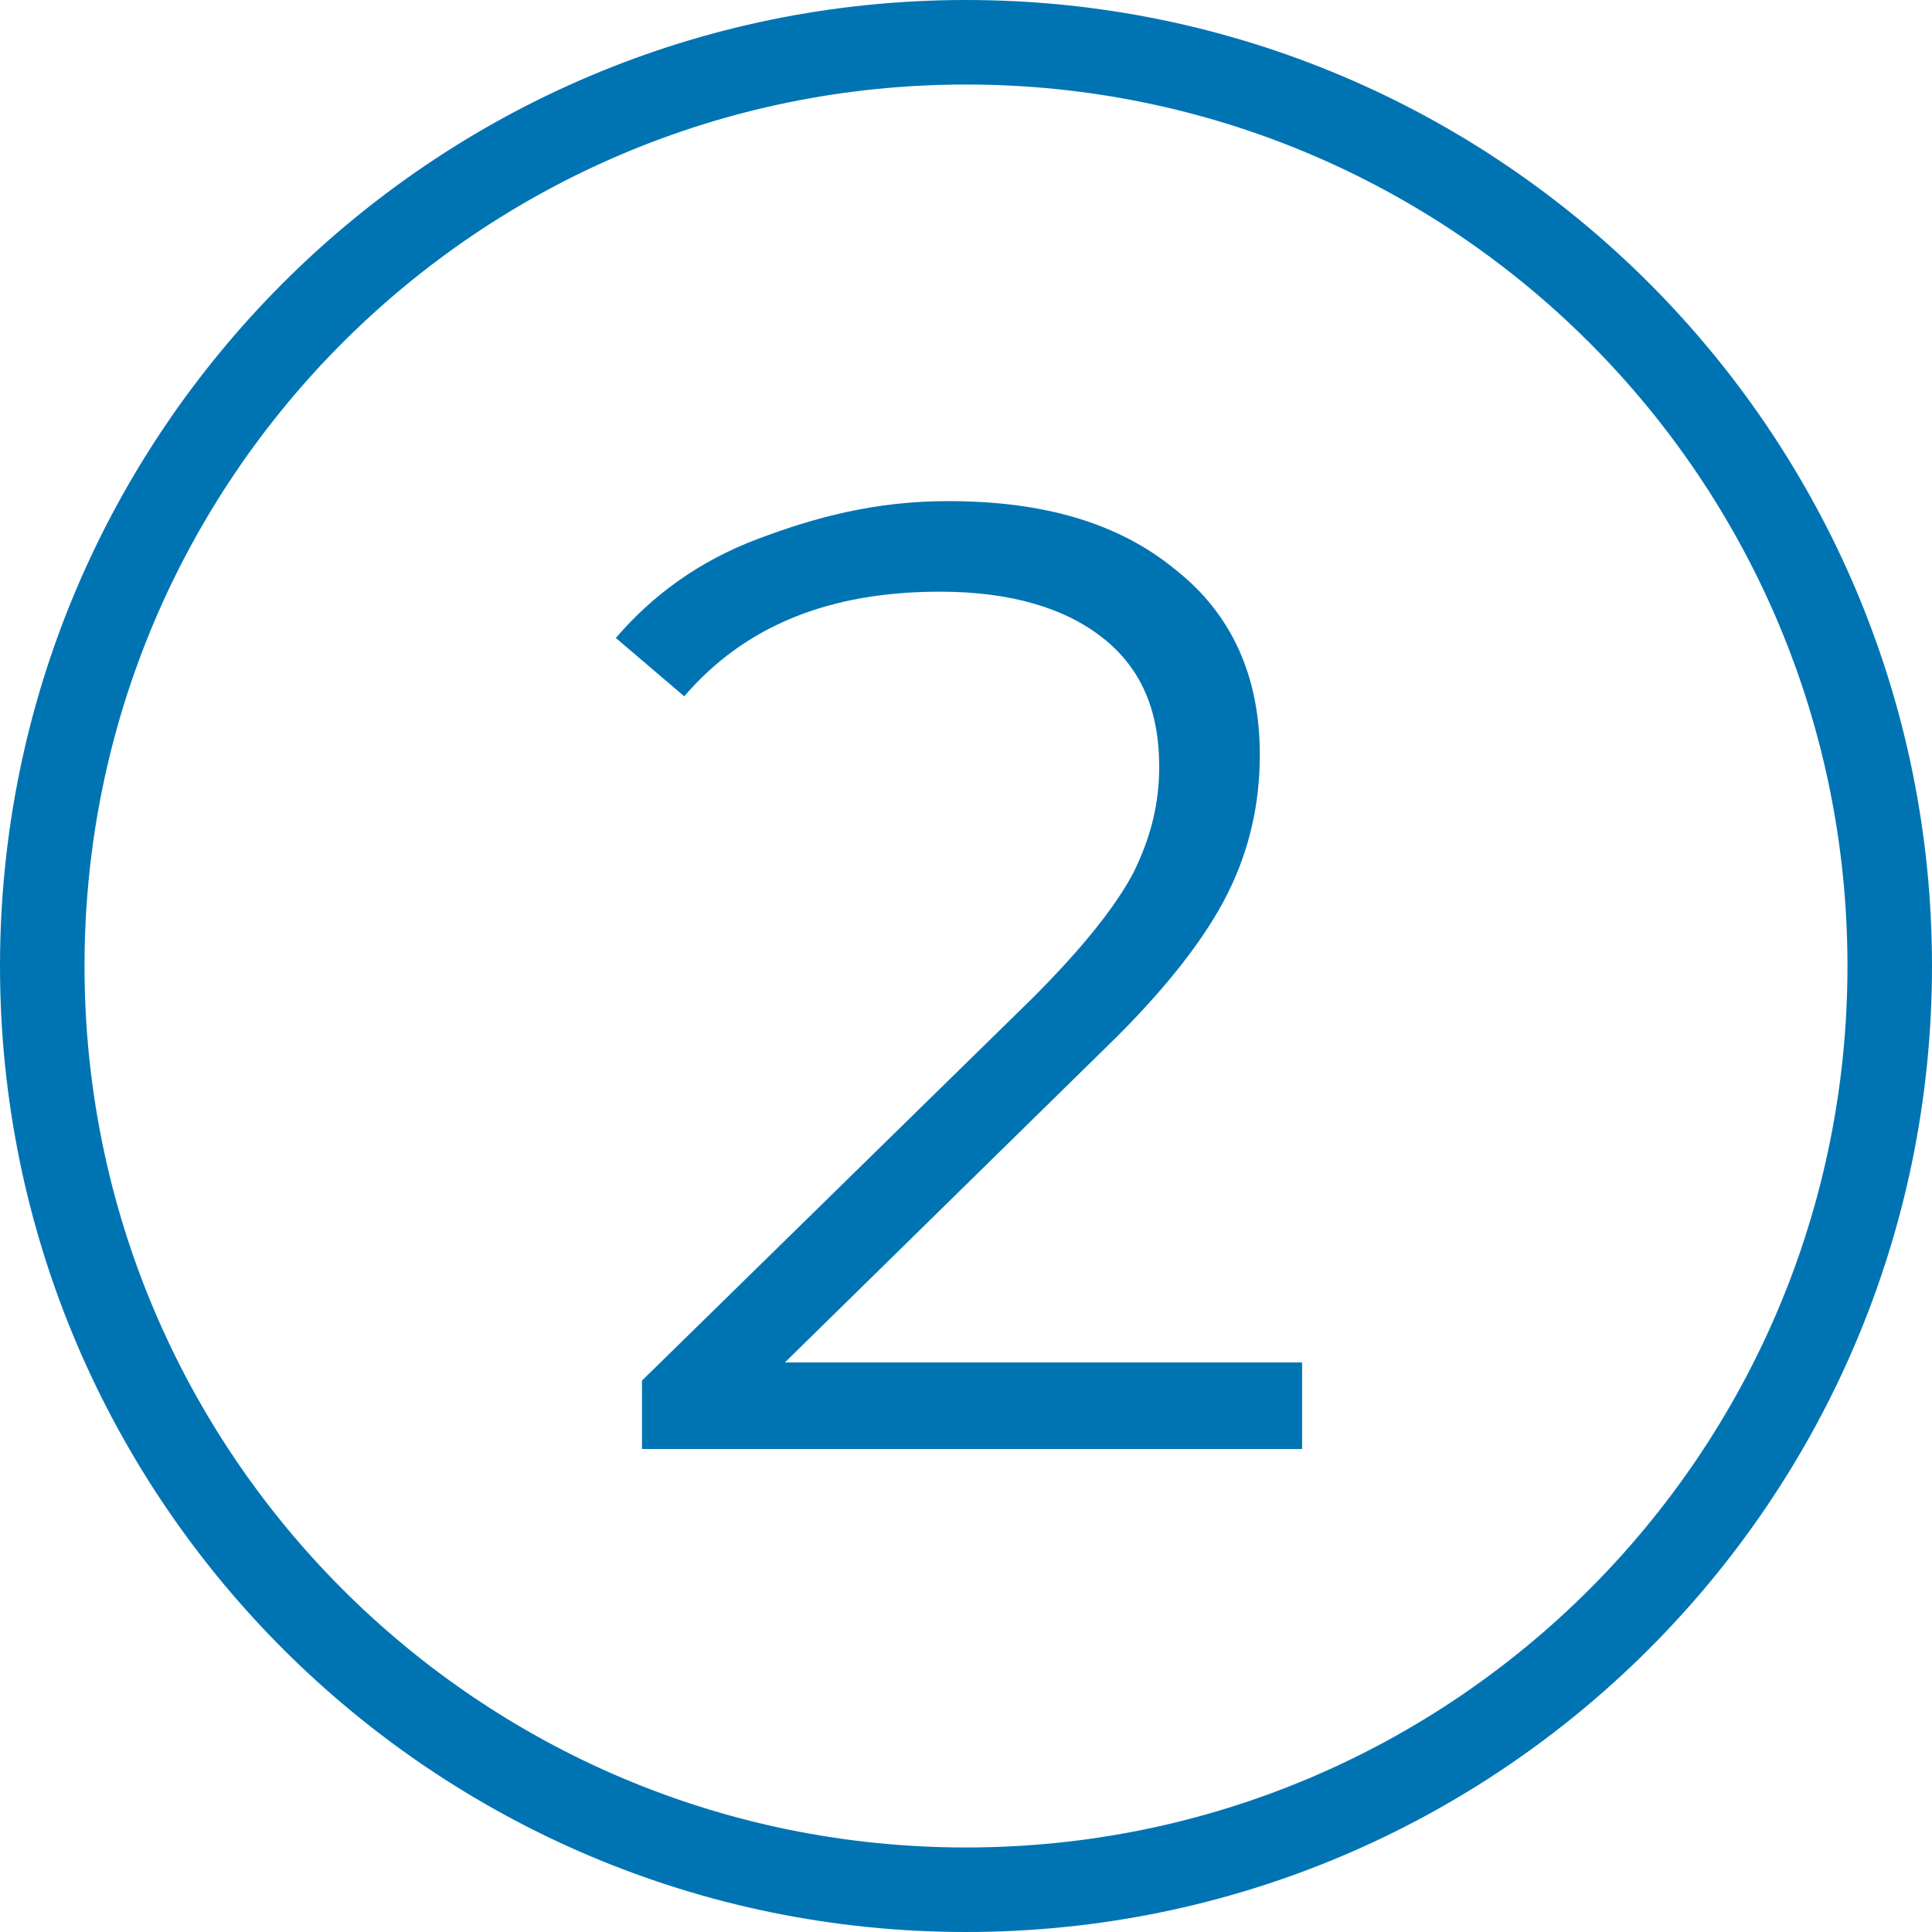
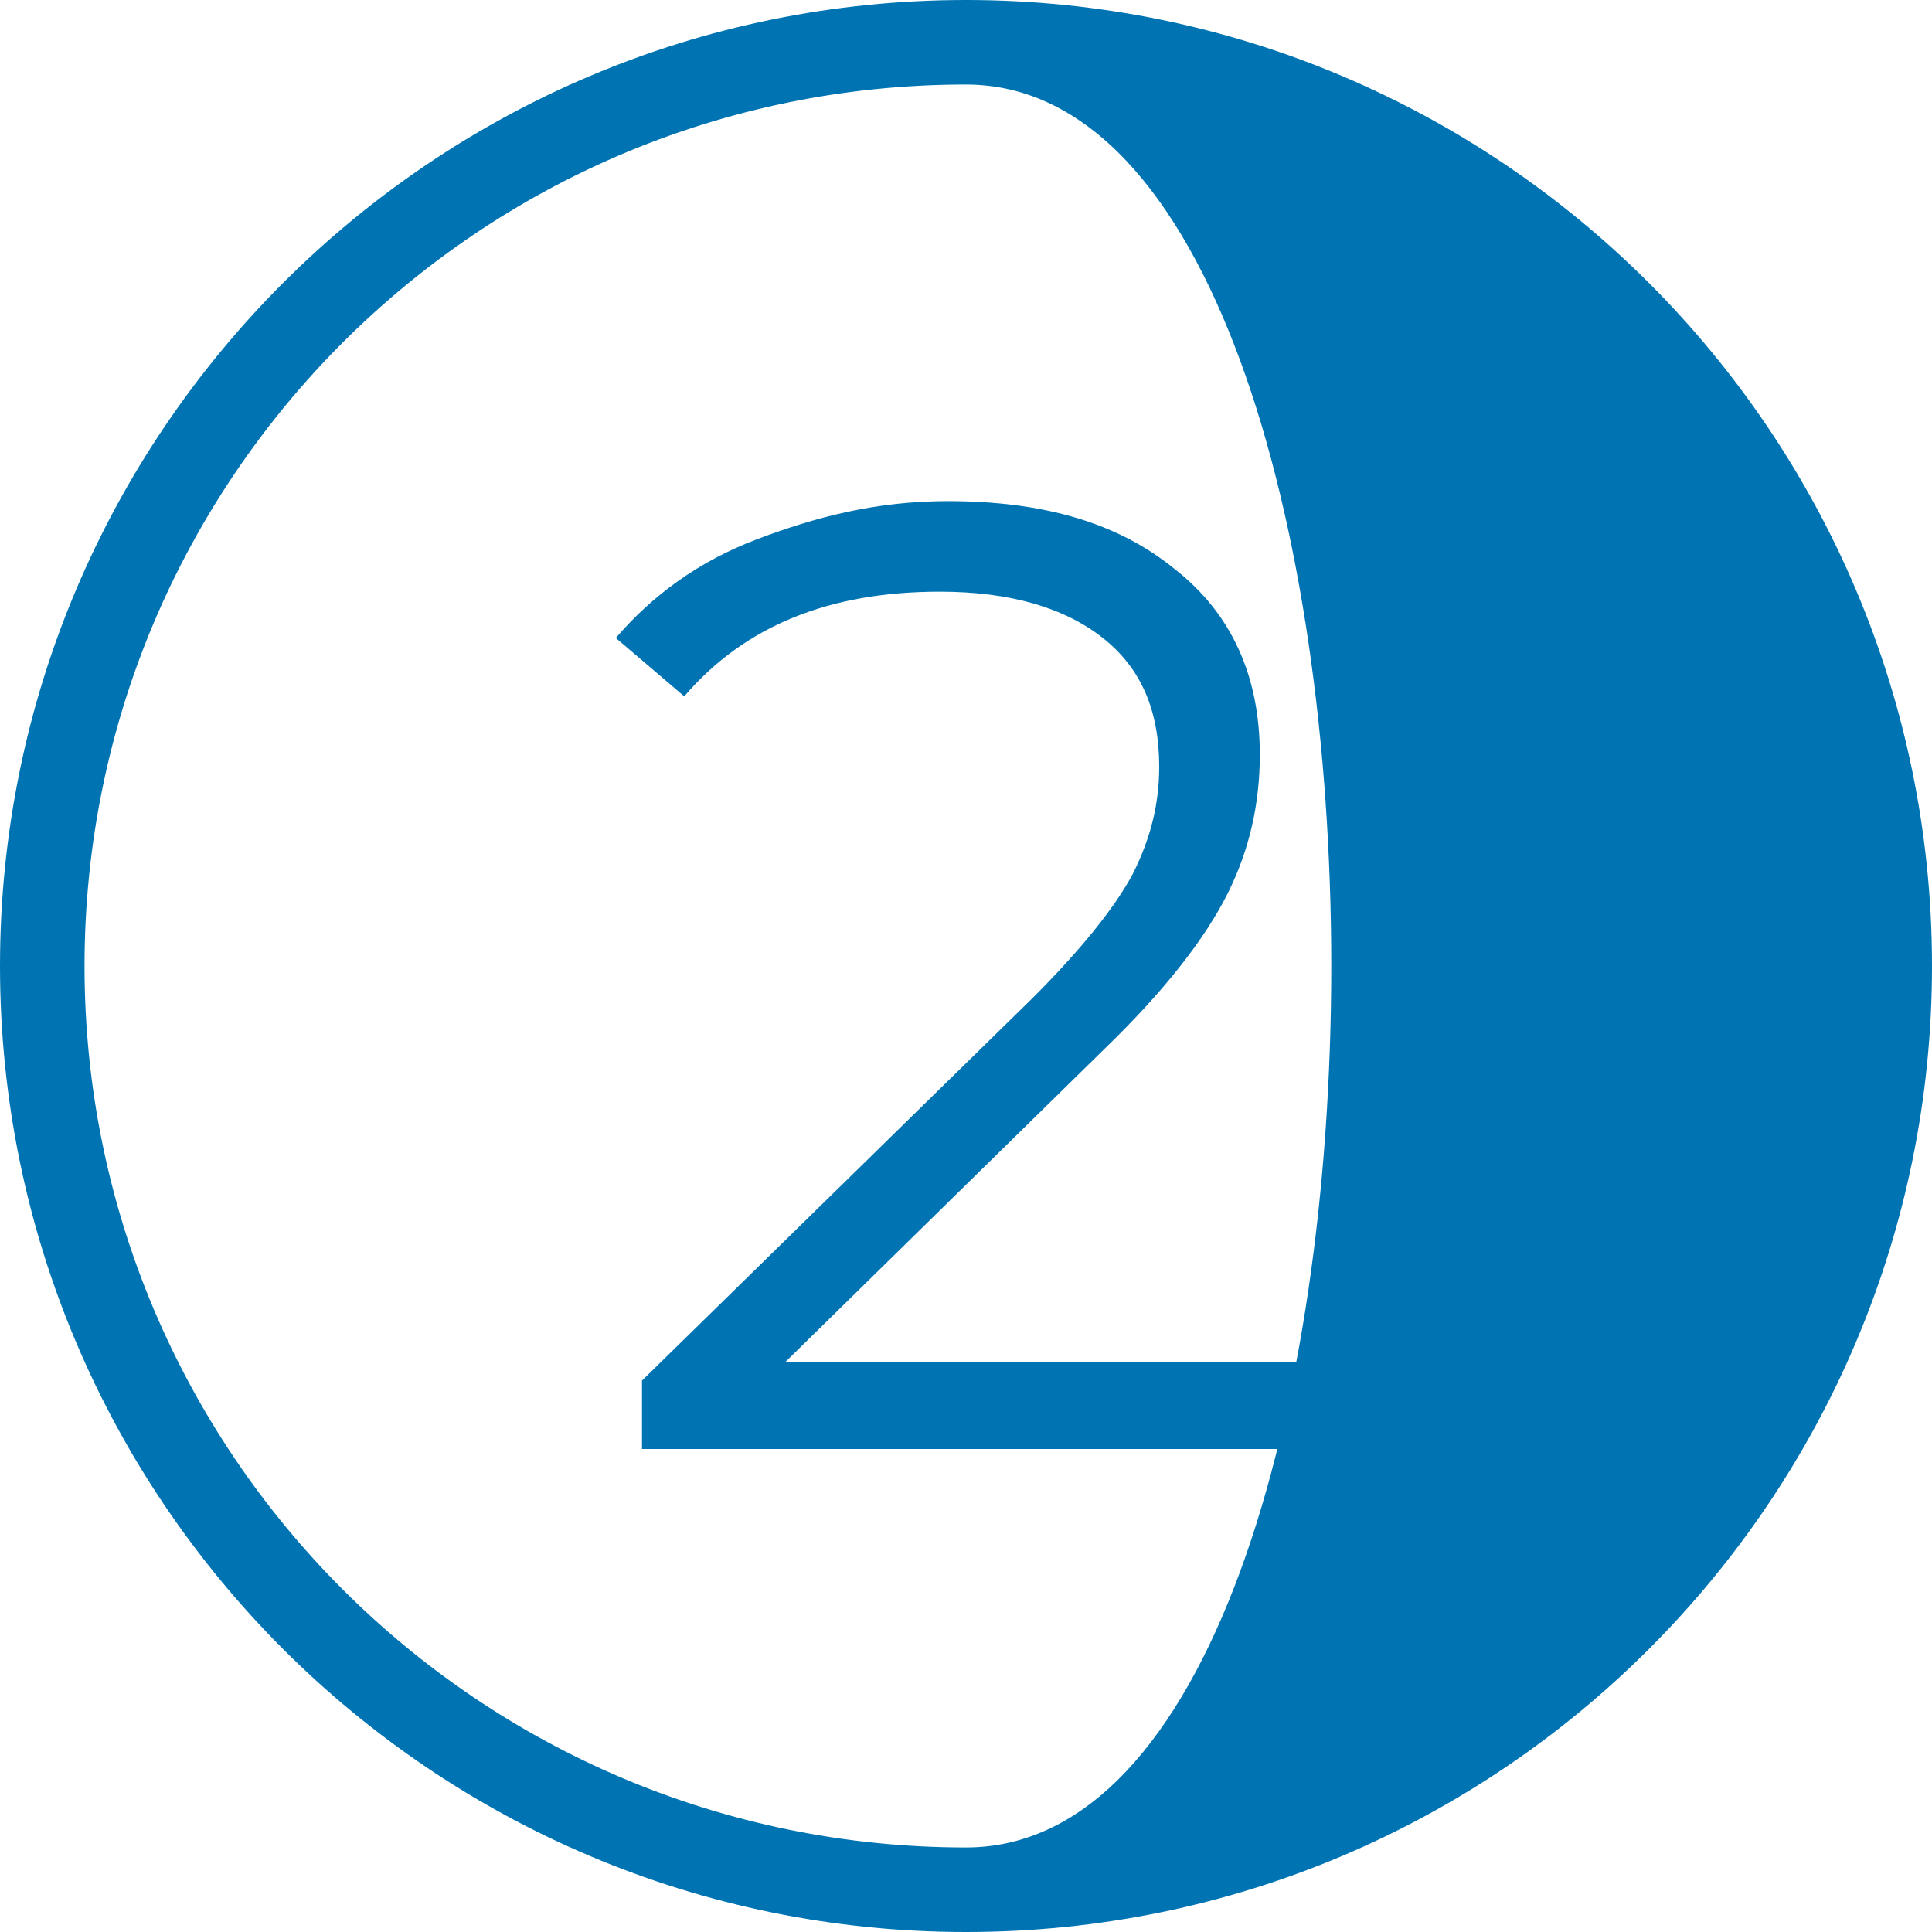
<svg xmlns="http://www.w3.org/2000/svg" id="Layer_1" x="0px" y="0px" viewBox="0 0 96 96" style="enable-background:new 0 0 96 96;" xml:space="preserve" width="96" height="96">
  <defs>
    <linearGradient id="SVGID_1_" gradientUnits="userSpaceOnUse" x1="64" y1="9.444" x2="64" y2="116.888" fill="#FFFFFF">
      <stop offset="0" style="stop-color:#0074B3" fill="#FFFFFF" />
      <stop offset="1" style="stop-color:#00E7C6" fill="#FFFFFF" />
    </linearGradient>
  </defs>
  <style type="text/css" fill="#181B28">	.st0{fill:url(#SVGID_1_);}</style>
  <linearGradient id="SVGID_1_" gradientUnits="userSpaceOnUse" x1="0" y1="48" x2="96" y2="48" fill="#181B28">
    <stop offset="0" style="stop-color:#0074B3" fill="#181B28" />
    <stop offset="1" style="stop-color:#0074B3" fill="#181B28" />
  </linearGradient>
-   <path class="st0" d="M48,0c26.5,0,48,21.5,48,48S74.5,96,48,96S0,74.5,0,48S21.5,0,48,0z M48,4.2C23.8,4.2,4.2,23.8,4.2,48 S23.8,91.8,48,91.8S91.8,72.2,91.8,48S72.2,4.2,48,4.2z M47.1,24.9c4.8,0,8.5,1.1,11.3,3.4c2.8,2.2,4.2,5.3,4.2,9.2 c0,2.4-0.5,4.7-1.6,6.9c-1.1,2.2-3.1,4.8-6.1,7.7L39,67.7h25.7V72H31.9v-3.4l19.4-19c2.4-2.4,4.1-4.5,5-6.2c0.9-1.8,1.3-3.5,1.3-5.3 c0-2.8-0.9-4.9-2.8-6.4c-1.9-1.5-4.6-2.3-8.1-2.3c-5.5,0-9.7,1.7-12.7,5.2l-3.4-2.9c1.8-2.1,4.1-3.8,7-4.9S43.5,24.9,47.1,24.9z" fill="url(&quot;#SVGID_1_&quot;)" />
+   <path class="st0" d="M48,0c26.5,0,48,21.5,48,48S74.5,96,48,96S0,74.5,0,48S21.5,0,48,0z M48,4.2C23.8,4.2,4.2,23.8,4.2,48 S23.8,91.8,48,91.8S72.2,4.2,48,4.2z M47.1,24.9c4.8,0,8.5,1.1,11.3,3.4c2.8,2.2,4.2,5.3,4.2,9.2 c0,2.4-0.5,4.7-1.6,6.9c-1.1,2.2-3.1,4.8-6.1,7.7L39,67.7h25.7V72H31.9v-3.4l19.4-19c2.4-2.4,4.1-4.5,5-6.2c0.9-1.8,1.3-3.5,1.3-5.3 c0-2.8-0.9-4.9-2.8-6.4c-1.9-1.5-4.6-2.3-8.1-2.3c-5.5,0-9.7,1.7-12.7,5.2l-3.4-2.9c1.8-2.1,4.1-3.8,7-4.9S43.5,24.9,47.1,24.9z" fill="url(&quot;#SVGID_1_&quot;)" />
</svg>